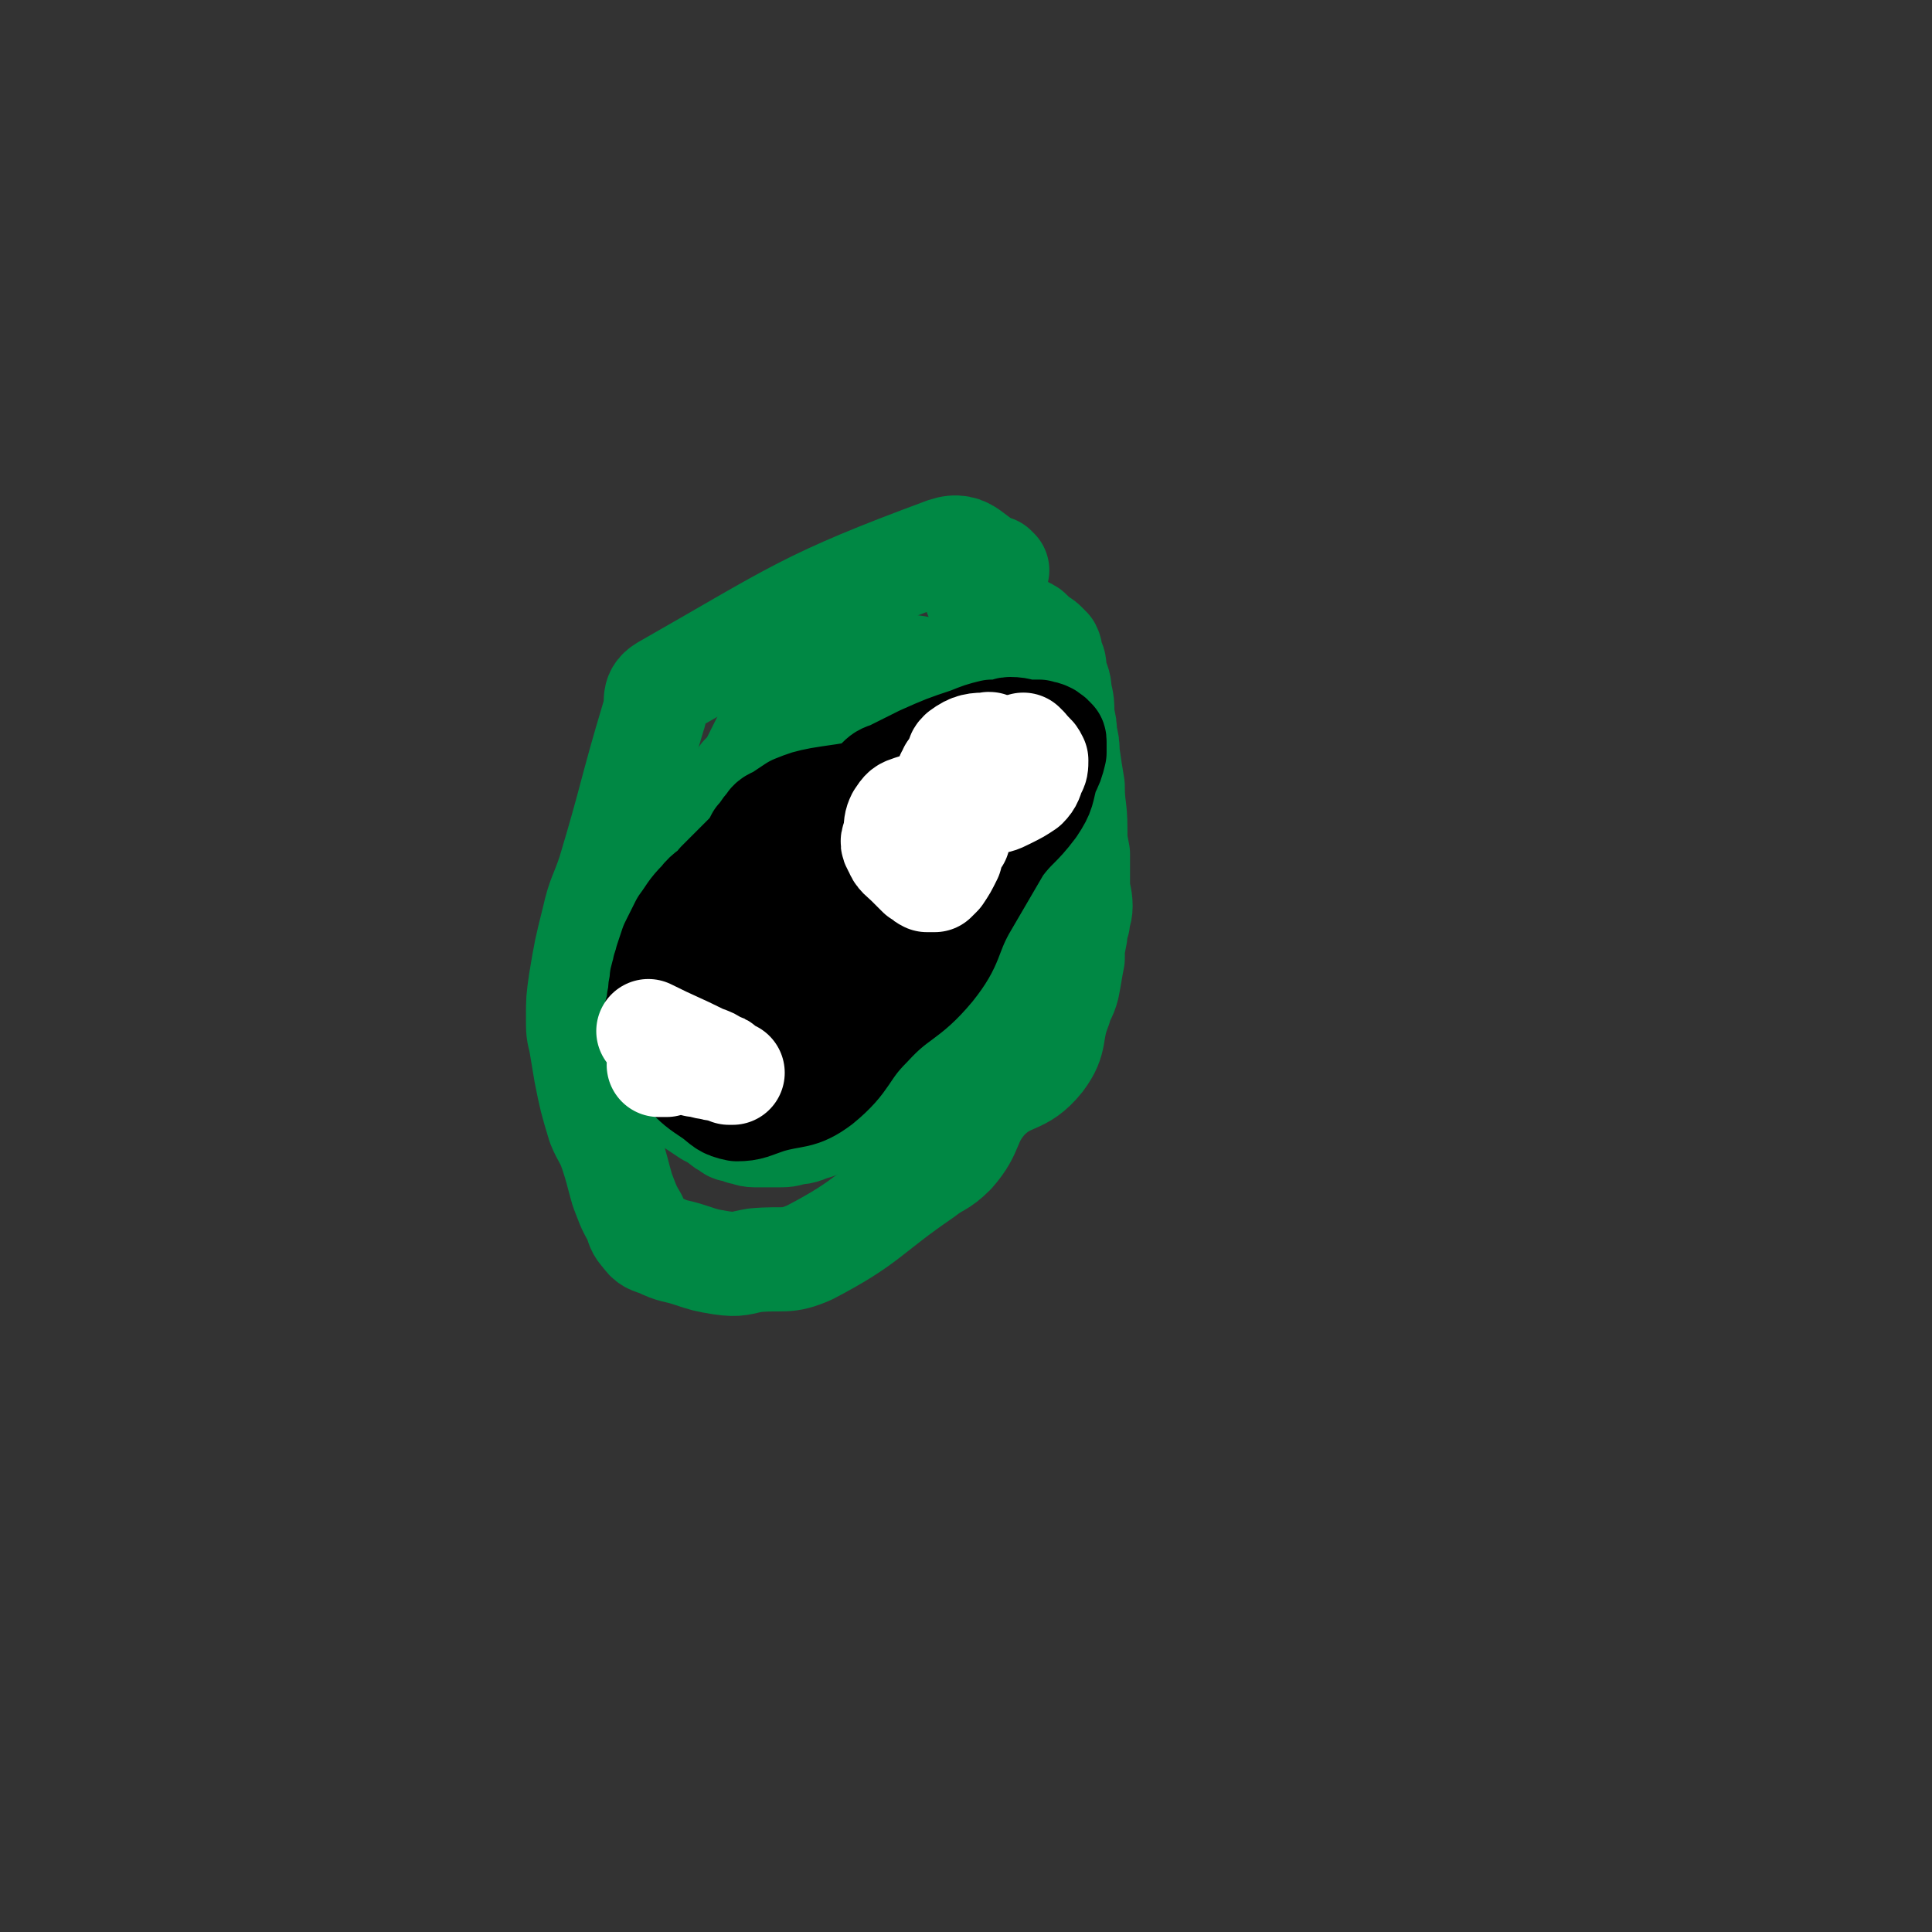
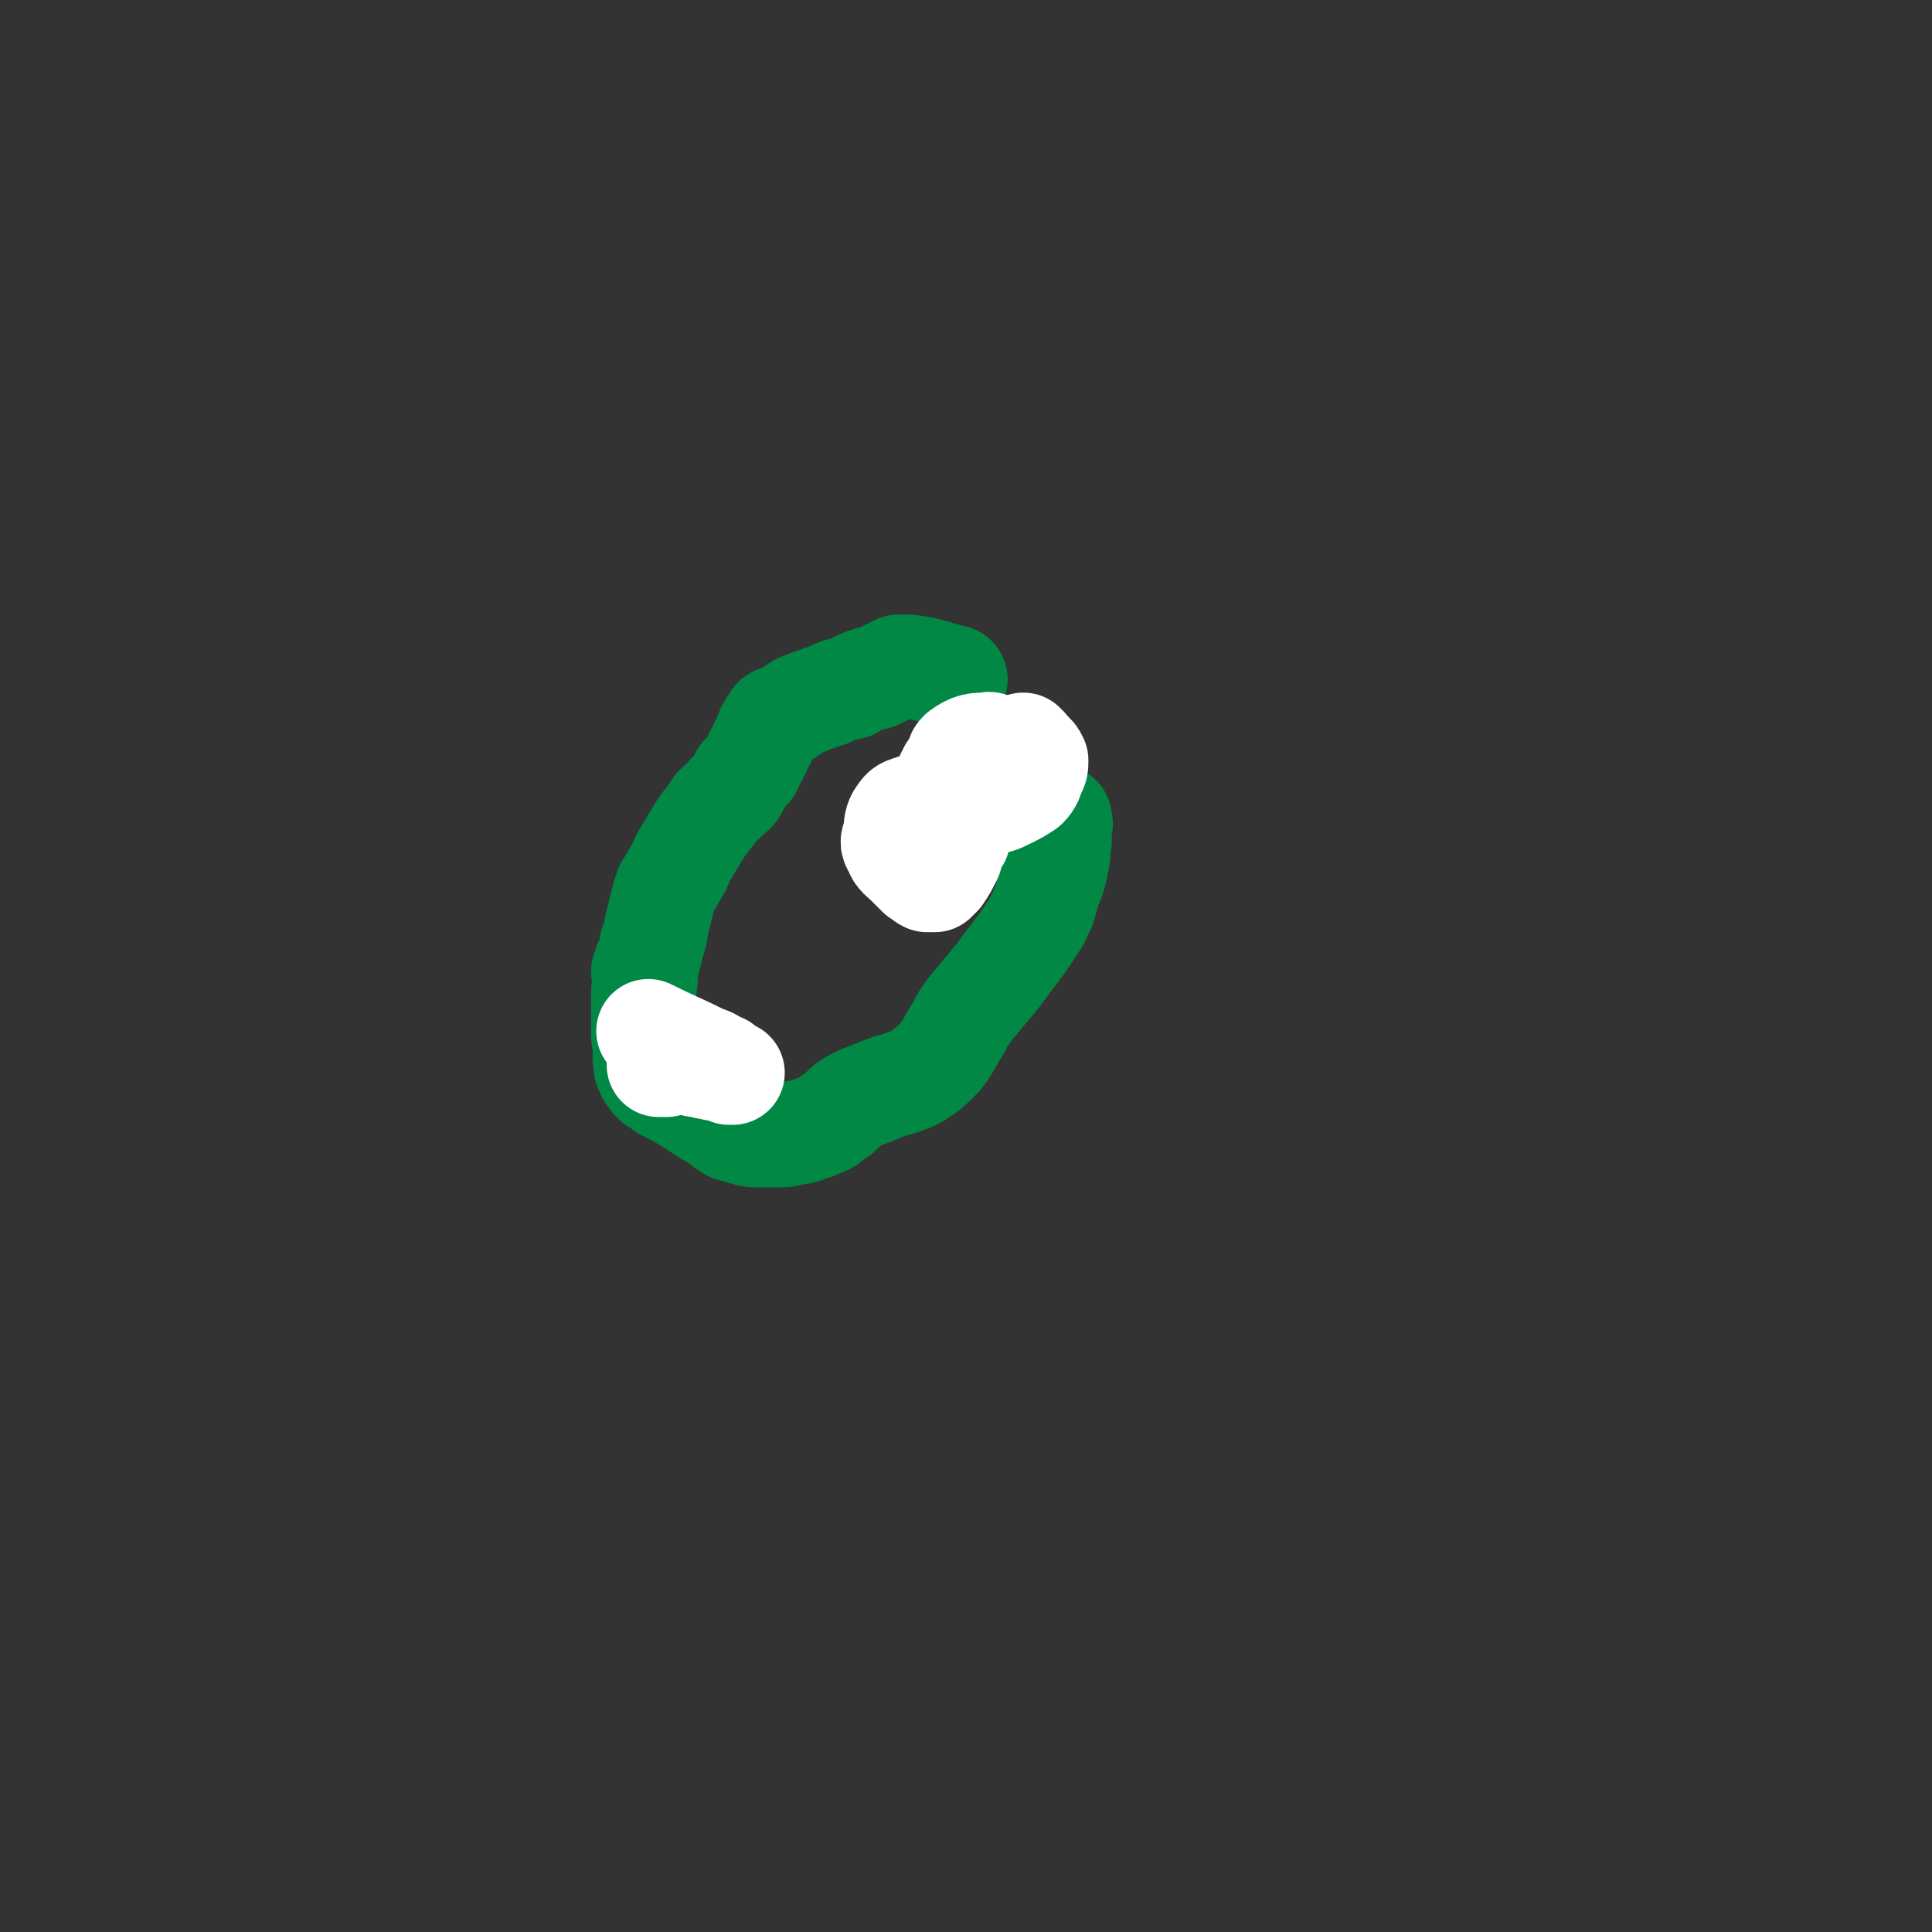
<svg xmlns="http://www.w3.org/2000/svg" viewBox="0 0 742 742" version="1.1">
  <rect x="0" y="0" width="742" height="742" fill="#333333" stroke="none" />
  <g fill="none" stroke="#008844" stroke-width="40" stroke-linecap="round" stroke-linejoin="round">
-     <path d="M383,219c0,0 0,0 -1,-1 -9,-3 -10,-10 -19,-7 -54,20 -57,24 -108,53 -5,3 -2,6 -4,11 -9,30 -8,30 -17,60 -3,9 -4,9 -6,18 -3,12 -3,12 -5,24 -1,7 -1,7 -1,14 0,5 0,5 1,9 1,6 1,6 2,12 2,10 2,10 5,20 2,5 3,5 5,11 2,6 2,7 4,14 2,5 2,6 5,11 1,3 1,4 3,6 2,3 3,3 6,4 6,3 6,2 12,4 6,2 6,2 12,3 7,1 7,0 13,-1 11,-1 12,1 21,-3 23,-12 22,-15 44,-30 5,-4 6,-3 11,-8 8,-9 5,-12 13,-21 9,-9 13,-5 21,-15 6,-8 3,-10 7,-20 1,-4 2,-4 3,-8 1,-5 1,-6 2,-11 0,-4 0,-4 1,-9 0,-3 0,-3 1,-5 0,-3 1,-3 1,-6 0,-4 -1,-4 -1,-9 0,-5 0,-5 0,-11 -1,-5 -1,-5 -1,-10 0,-8 -1,-8 -1,-16 -1,-6 -1,-6 -2,-13 0,-3 0,-3 -1,-7 0,-3 0,-3 -1,-7 0,-5 0,-5 -1,-9 0,-4 -1,-4 -2,-8 0,-3 0,-3 -1,-5 -1,-2 0,-2 -1,-4 -1,-1 -1,-1 -2,-2 -1,-1 -2,-1 -3,-2 -1,-1 -1,-1 -2,-2 -1,-1 -1,-1 -2,-1 -1,-1 -1,-1 -3,-2 -1,0 -1,0 -2,0 -1,-1 -1,-1 -2,-2 -1,0 -1,0 -2,-1 -2,-2 -2,-1 -4,-3 -1,-1 -1,-1 -1,-2 -1,0 -1,0 -2,0 0,-1 0,-1 0,-1 -1,-1 -1,-1 -1,-1 -1,-1 -1,0 -1,0 0,0 0,-1 -1,-1 0,0 0,0 0,0 " />
    <path d="M367,261c0,0 0,-1 -1,-1 -8,-2 -9,-3 -17,-4 -2,0 -2,0 -4,0 -2,1 -2,1 -4,2 -2,1 -2,1 -4,2 -2,1 -2,0 -4,1 -3,1 -3,1 -6,3 -5,1 -5,1 -9,3 -6,2 -6,2 -11,4 -3,2 -3,2 -6,4 -2,1 -3,0 -4,2 -2,3 -2,3 -3,6 -2,4 -2,4 -4,8 -1,2 -1,2 -2,4 -1,1 -1,1 -3,3 -1,2 -1,2 -2,4 -1,2 -1,2 -3,3 -2,3 -3,3 -5,5 -3,5 -4,5 -7,10 -3,5 -3,5 -6,10 -1,3 -1,3 -3,6 -1,2 -1,2 -3,5 -1,3 -1,3 -2,7 -1,4 -1,4 -2,8 0,2 0,2 -1,5 -1,2 -1,2 -1,4 -1,1 0,2 -1,3 0,1 0,1 -1,2 0,2 0,1 -1,3 0,1 1,1 1,3 0,3 -1,3 -1,5 0,3 0,3 0,6 0,3 0,3 0,5 0,3 0,3 0,5 0,2 0,2 1,3 0,2 0,2 0,3 0,1 0,1 0,3 0,0 -1,0 0,1 0,1 0,1 0,2 0,0 0,0 0,1 1,1 1,1 1,2 0,1 1,1 1,1 1,1 0,1 1,2 1,1 1,1 2,1 2,2 2,2 4,3 4,2 4,2 9,5 3,2 3,2 6,4 2,1 2,1 5,3 1,1 1,1 3,2 1,1 1,1 3,1 1,1 1,0 2,1 2,0 2,1 5,1 4,0 4,0 8,0 4,0 4,0 7,-1 4,0 4,-1 8,-2 4,-2 4,-1 7,-4 4,-2 3,-3 6,-5 5,-3 6,-3 11,-5 7,-3 7,-2 14,-5 5,-3 6,-4 10,-8 4,-5 3,-5 7,-11 2,-4 2,-4 5,-8 5,-6 5,-6 10,-12 8,-11 8,-10 15,-21 2,-3 1,-3 3,-6 1,-4 1,-4 2,-7 2,-5 2,-5 3,-10 1,-4 0,-4 1,-8 0,-1 -1,-1 0,-3 0,-1 0,-1 0,-3 1,-1 0,-1 0,-2 0,0 0,0 0,-1 0,0 0,0 0,0 " />
  </g>
  <g fill="none" stroke="#000000" stroke-width="40" stroke-linecap="round" stroke-linejoin="round">
-     <path d="M362,304c-1,0 -1,-1 -1,-1 -10,0 -10,0 -20,0 -2,0 -2,-1 -4,0 -4,0 -4,1 -9,2 -6,1 -7,1 -13,2 -5,1 -5,1 -10,3 -3,2 -3,2 -6,4 -2,1 -3,1 -4,3 -2,2 -2,3 -4,5 -1,2 -1,2 -3,5 -3,3 -3,3 -6,6 -3,3 -3,3 -6,6 -3,4 -4,3 -7,7 -4,4 -4,5 -7,9 -2,4 -2,4 -4,8 -1,3 -1,3 -2,6 0,2 -1,2 -1,4 -1,3 -1,3 -1,5 -1,3 0,3 -1,6 0,3 0,3 -1,5 0,3 0,3 0,5 0,2 0,2 0,4 0,1 0,1 1,3 0,2 1,2 2,3 4,5 4,5 8,8 5,5 5,5 11,9 4,3 4,4 9,5 5,0 6,-1 12,-3 10,-3 12,-1 20,-7 11,-9 9,-12 19,-22 11,-12 14,-10 24,-22 8,-10 6,-12 12,-23 7,-12 7,-12 14,-24 6,-8 7,-7 13,-15 4,-6 3,-6 5,-13 2,-4 2,-4 3,-8 0,-2 0,-3 0,-4 0,-1 0,-1 -1,-1 0,-1 0,-1 -1,-1 0,0 0,-1 -1,-1 -1,-1 -2,0 -3,-1 -2,0 -2,0 -4,0 -3,0 -3,-1 -7,-1 -2,0 -2,1 -3,1 -2,0 -2,0 -4,0 -4,1 -4,1 -9,3 -9,3 -9,3 -18,7 -6,3 -6,3 -12,6 -3,1 -3,1 -5,3 -2,2 -2,2 -4,3 -3,3 -3,3 -6,5 -6,4 -6,3 -12,8 -7,5 -7,5 -12,11 -4,4 -4,4 -6,8 -2,2 -2,2 -3,4 -2,4 -1,4 -2,9 -2,6 -2,6 -3,12 -2,5 -2,5 -3,11 -1,3 -1,3 -1,7 -1,2 -1,2 -1,5 0,2 1,2 1,5 0,1 0,1 0,2 0,1 1,1 1,2 0,1 0,1 0,1 1,1 1,1 2,1 1,-1 1,-1 3,-2 8,-4 9,-2 15,-8 12,-13 11,-15 21,-29 3,-5 4,-4 6,-9 4,-9 2,-9 6,-18 2,-6 2,-6 4,-12 2,-3 2,-3 3,-6 0,-2 -1,-2 -1,-5 -1,-2 -1,-2 -1,-4 -1,0 -1,0 -2,-1 0,-1 0,-1 -1,-1 0,-1 -1,-1 -1,0 -1,0 -1,0 -2,1 0,0 0,0 -1,0 -1,1 -1,1 -2,2 -1,1 -1,1 -2,3 -4,5 -3,5 -7,10 -7,9 -8,9 -15,18 -5,6 -5,6 -9,12 -2,4 -2,4 -3,8 -1,3 -1,3 -1,6 -1,2 -1,2 -1,4 0,2 0,2 0,3 0,1 0,1 0,2 0,0 0,0 1,1 0,1 0,1 1,1 1,0 2,0 3,0 4,-2 4,-2 8,-5 6,-5 6,-5 12,-11 5,-7 6,-7 9,-15 3,-6 2,-7 3,-14 1,-2 1,-3 1,-5 0,-2 -1,-1 -2,-3 0,0 0,-1 -1,-1 -1,0 -1,0 -1,-1 -1,0 -1,0 -2,0 -1,-1 -1,-1 -3,0 -3,0 -4,0 -7,1 -4,2 -4,2 -7,4 -5,4 -5,4 -9,7 -2,2 -2,2 -4,5 -2,3 -1,3 -3,7 0,1 0,1 0,3 -1,2 -1,2 -2,4 0,3 0,3 -1,5 0,2 0,2 -1,5 0,2 0,2 0,3 -1,1 0,1 0,2 0,2 0,2 0,4 -1,1 -1,1 -1,3 0,1 0,1 0,3 0,1 0,1 0,2 0,2 0,2 0,3 0,0 0,0 0,1 0,1 0,1 0,1 0,0 0,0 0,1 " />
-   </g>
+     </g>
  <g fill="none" stroke="#FFFFFF" stroke-width="40" stroke-linecap="round" stroke-linejoin="round">
    <path d="M394,287c-1,0 -1,-1 -1,-1 " />
    <path d="M394,296c0,0 0,-1 -1,-1 " />
    <path d="M378,304c-1,0 -1,-1 -1,-1 " />
    <path d="M378,307c0,0 0,-1 -1,-1 " />
    <path d="M375,302c0,0 -1,0 -1,-1 " />
    <path d="M370,308c-1,0 -1,-1 -1,-1 -9,1 -10,0 -19,3 -3,1 -3,1 -5,4 -1,2 -1,3 -1,6 -1,3 -2,3 0,6 1,3 2,3 5,6 2,2 2,2 4,4 2,1 1,1 3,2 1,0 2,0 3,0 1,-1 1,-1 2,-2 2,-3 2,-3 4,-7 1,-4 1,-4 3,-7 1,-3 1,-3 1,-7 1,-2 1,-2 1,-5 0,-3 0,-3 0,-5 0,-2 0,-2 0,-4 -1,-2 -1,-2 -2,-4 0,0 0,0 -1,-1 -1,0 -1,0 -2,0 0,1 0,1 -1,2 0,0 0,0 0,1 0,0 0,0 0,1 1,1 1,1 1,3 0,1 0,2 1,3 1,1 1,1 2,2 1,1 1,1 3,1 3,0 4,0 7,-1 5,0 5,0 9,-2 4,-2 4,-2 7,-4 2,-2 2,-3 3,-6 1,-1 1,-2 1,-4 0,0 0,0 0,0 -1,-2 -1,-2 -3,-3 -1,-1 -1,0 -3,-1 -2,0 -2,0 -3,0 -1,0 -1,0 -3,0 -1,-1 -1,-1 -3,0 -1,0 -1,0 -2,1 -1,0 -1,0 -3,1 -1,1 -1,1 -2,2 -1,1 -1,1 -2,3 -1,1 -1,1 -1,3 -1,1 -1,1 -1,2 0,1 0,1 1,2 0,0 0,0 0,0 1,0 1,1 1,1 0,0 0,1 1,1 1,0 1,-1 1,-1 3,-4 3,-4 5,-8 0,-2 0,-2 0,-4 0,-2 0,-2 0,-3 -1,-1 0,-3 -2,-2 -4,0 -6,0 -10,3 -1,1 -1,1 -1,3 -1,1 0,1 -1,2 0,1 0,1 0,2 0,1 0,1 0,2 1,1 1,1 1,2 1,0 1,0 1,1 0,1 0,1 1,1 0,1 0,1 1,1 1,0 1,1 3,1 2,1 2,1 5,1 3,0 3,0 6,0 3,0 2,-1 5,-1 " />
    <path d="M250,397c0,0 -1,-1 -1,-1 10,5 11,5 21,10 3,1 3,1 6,3 1,0 1,0 2,1 1,1 1,1 2,2 0,0 0,0 0,0 1,0 2,0 1,0 -1,0 -2,-1 -4,-1 -2,-1 -2,0 -4,-1 -3,0 -3,-1 -6,-1 -2,-1 -2,-1 -4,-1 -2,0 -2,0 -3,0 -2,0 -2,0 -3,0 -1,0 -1,0 -1,0 -1,0 0,1 0,1 -1,0 -1,0 -2,0 0,0 0,0 0,0 -1,0 -1,0 -1,0 " />
  </g>
</svg>